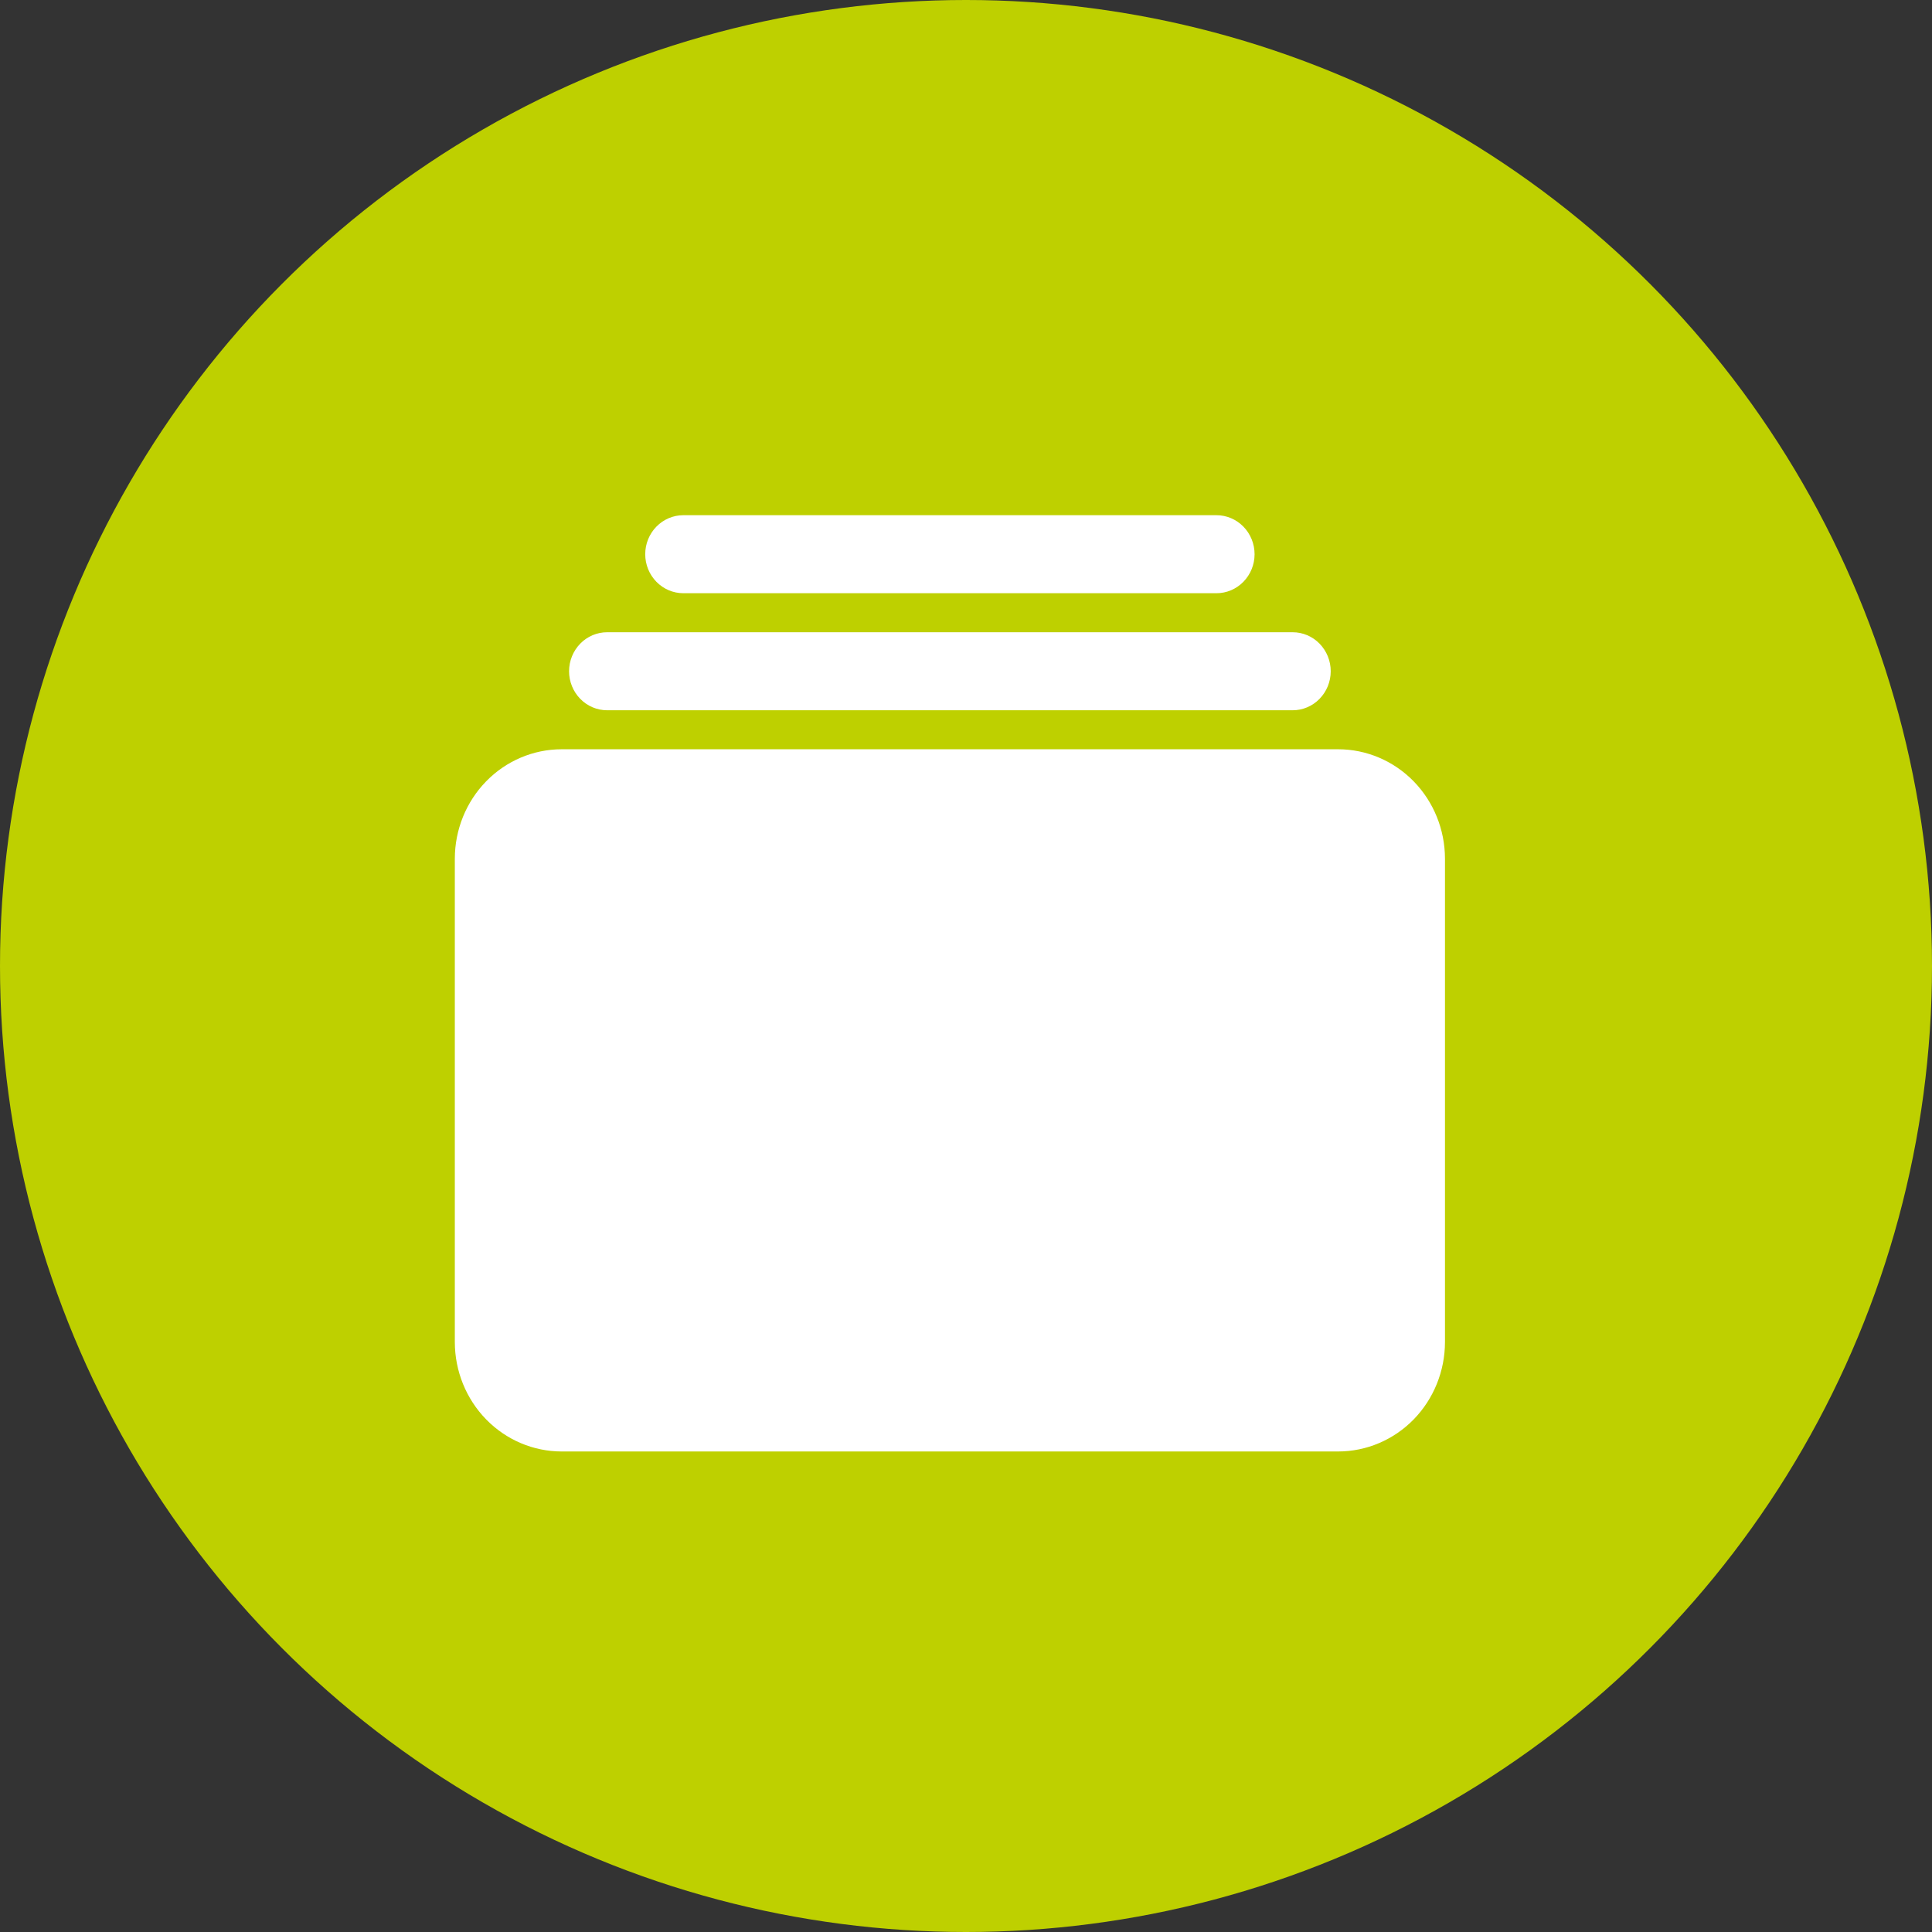
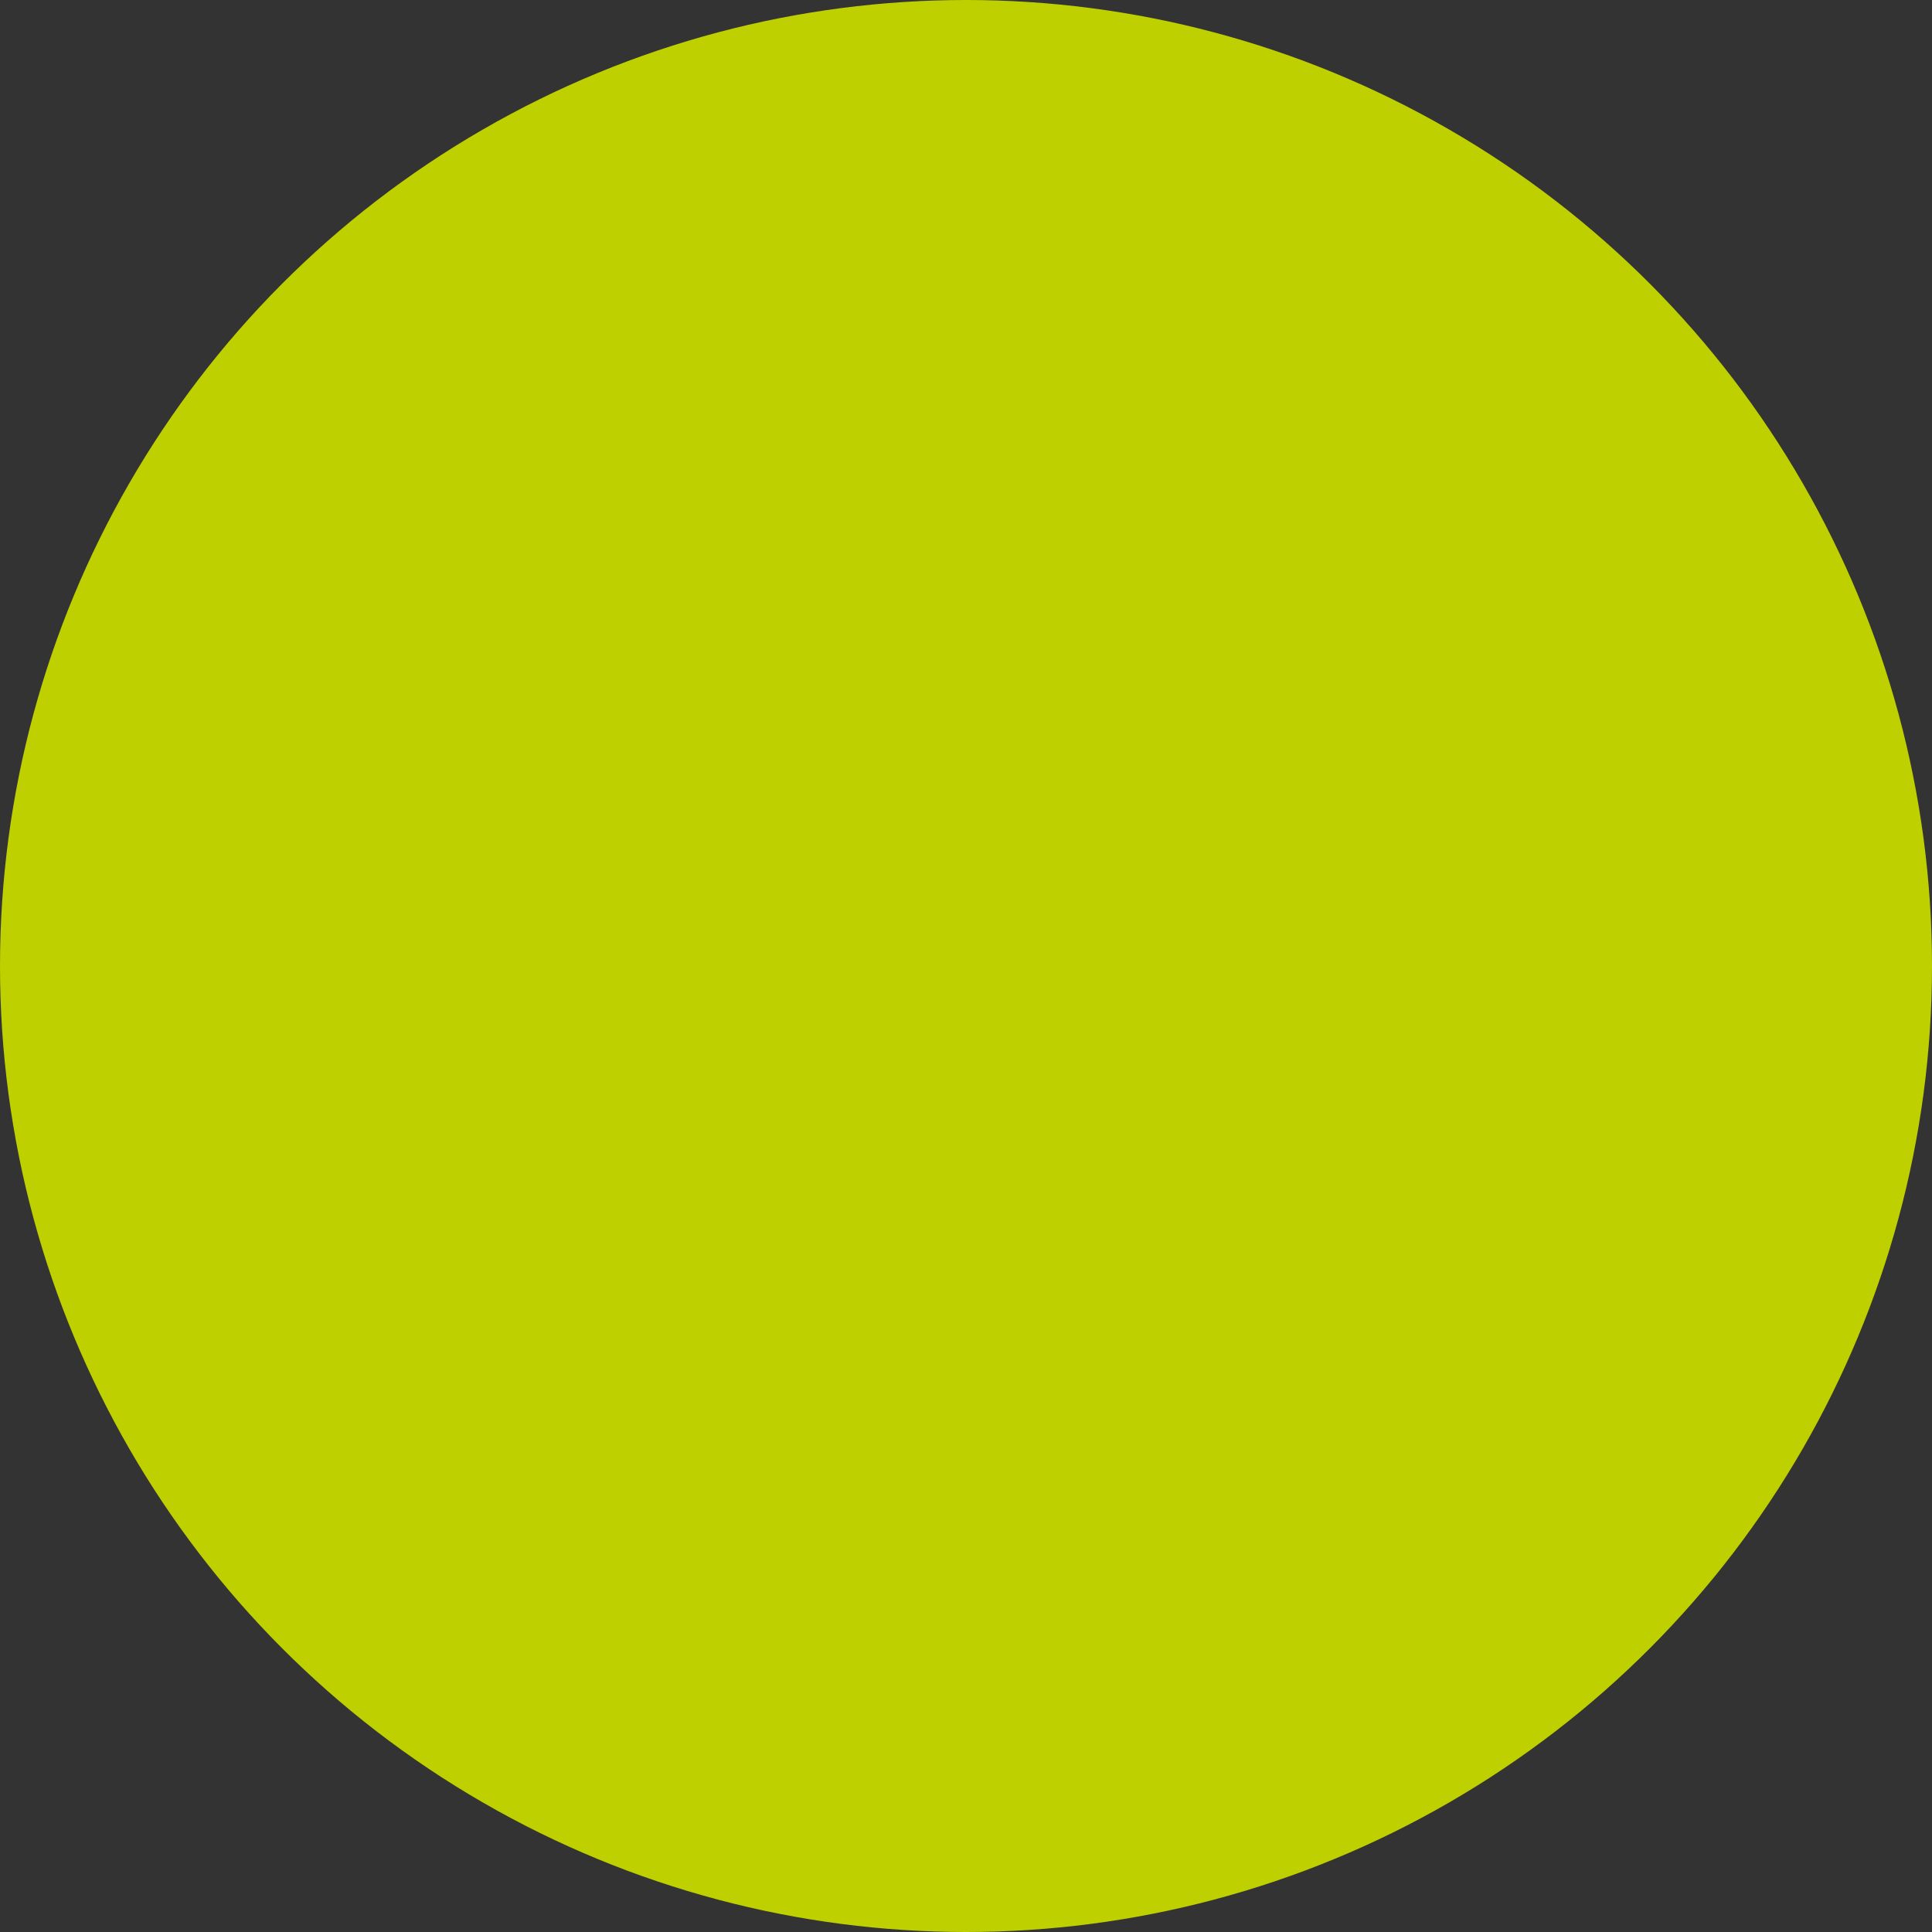
<svg xmlns="http://www.w3.org/2000/svg" width="60" height="60" viewBox="0 0 60 60" fill="none">
  <rect x="0" y="0" width="60" height="60" fill="#333333" stroke="none" />
  <circle cx="30" cy="30" r="30" fill="#BED000" />
-   <path d="M37.779 18.423H21.221C20.907 18.423 20.607 18.295 20.385 18.068C20.163 17.841 20.038 17.533 20.038 17.212C20.038 16.89 20.163 16.582 20.385 16.355C20.607 16.128 20.907 16 21.221 16H37.779C38.093 16 38.393 16.128 38.615 16.355C38.837 16.582 38.962 16.89 38.962 17.212C38.962 17.533 38.837 17.841 38.615 18.068C38.393 18.295 38.093 18.423 37.779 18.423ZM40.144 22.058H18.856C18.542 22.058 18.241 21.93 18.02 21.703C17.798 21.476 17.673 21.168 17.673 20.846C17.673 20.525 17.798 20.217 18.02 19.989C18.241 19.762 18.542 19.635 18.856 19.635H40.144C40.458 19.635 40.759 19.762 40.98 19.989C41.202 20.217 41.327 20.525 41.327 20.846C41.327 21.168 41.202 21.476 40.98 21.703C40.759 21.93 40.458 22.058 40.144 22.058ZM41.558 45.077H17.442C16.562 45.076 15.719 44.718 15.098 44.081C14.476 43.444 14.126 42.58 14.125 41.679V26.667C14.126 25.766 14.476 24.902 15.098 24.265C15.719 23.628 16.562 23.27 17.442 23.269H41.558C42.438 23.27 43.281 23.628 43.903 24.265C44.524 24.902 44.874 25.766 44.875 26.667V41.679C44.874 42.58 44.524 43.444 43.903 44.081C43.281 44.718 42.438 45.076 41.558 45.077Z" fill="white" />
</svg>